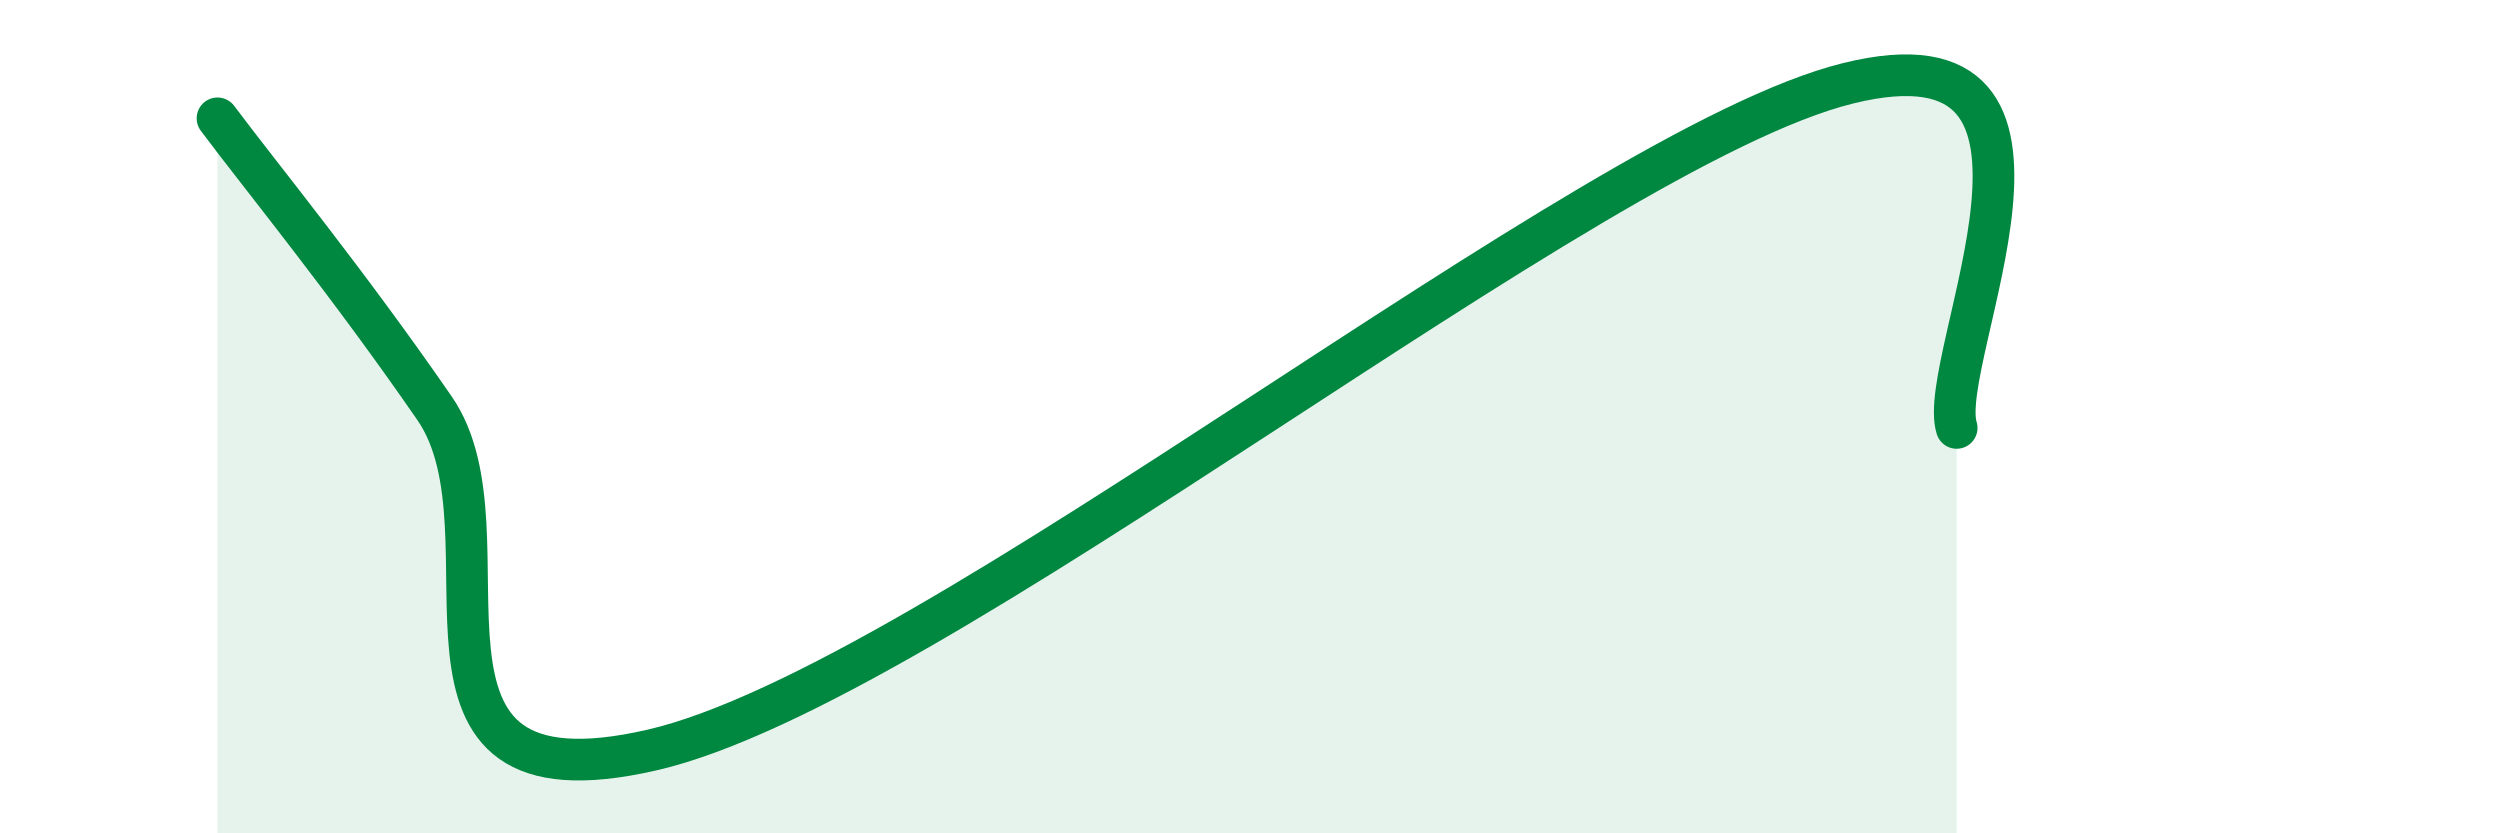
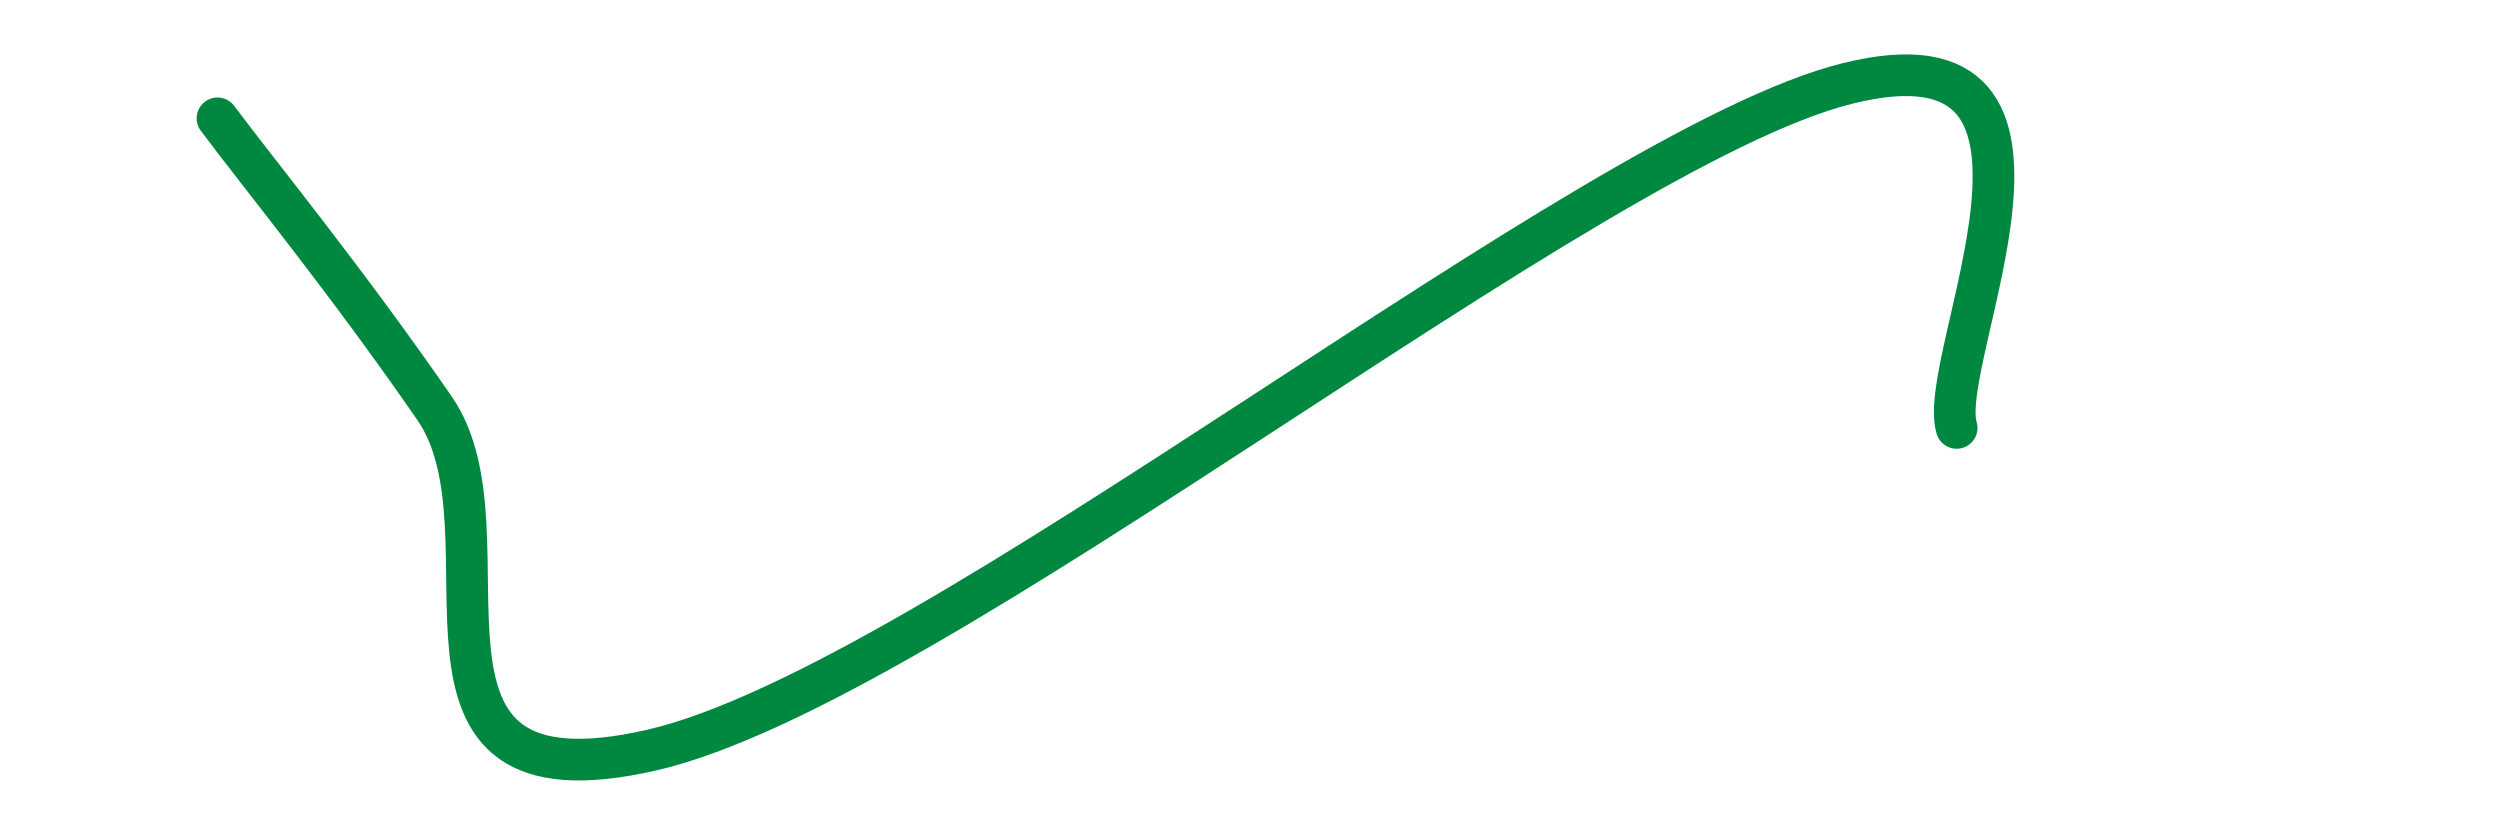
<svg xmlns="http://www.w3.org/2000/svg" width="60" height="20" viewBox="0 0 60 20">
-   <path d="M 5.22,2.84 C 6.26,4.23 8.34,6.77 10.43,9.8 C 12.52,12.83 8.87,19.56 15.65,18 C 22.43,16.44 38.09,3.55 44.35,2 C 50.61,0.45 46.44,8.62 46.96,10.27L46.96 20L5.22 20Z" fill="#008740" opacity="0.1" stroke-linecap="round" stroke-linejoin="round" />
  <path d="M 5.22,2.84 C 6.26,4.23 8.34,6.77 10.43,9.8 C 12.52,12.83 8.87,19.56 15.65,18 C 22.43,16.44 38.09,3.55 44.35,2 C 50.61,0.45 46.44,8.62 46.96,10.27" stroke="#008740" stroke-width="1" fill="none" stroke-linecap="round" stroke-linejoin="round" />
</svg>